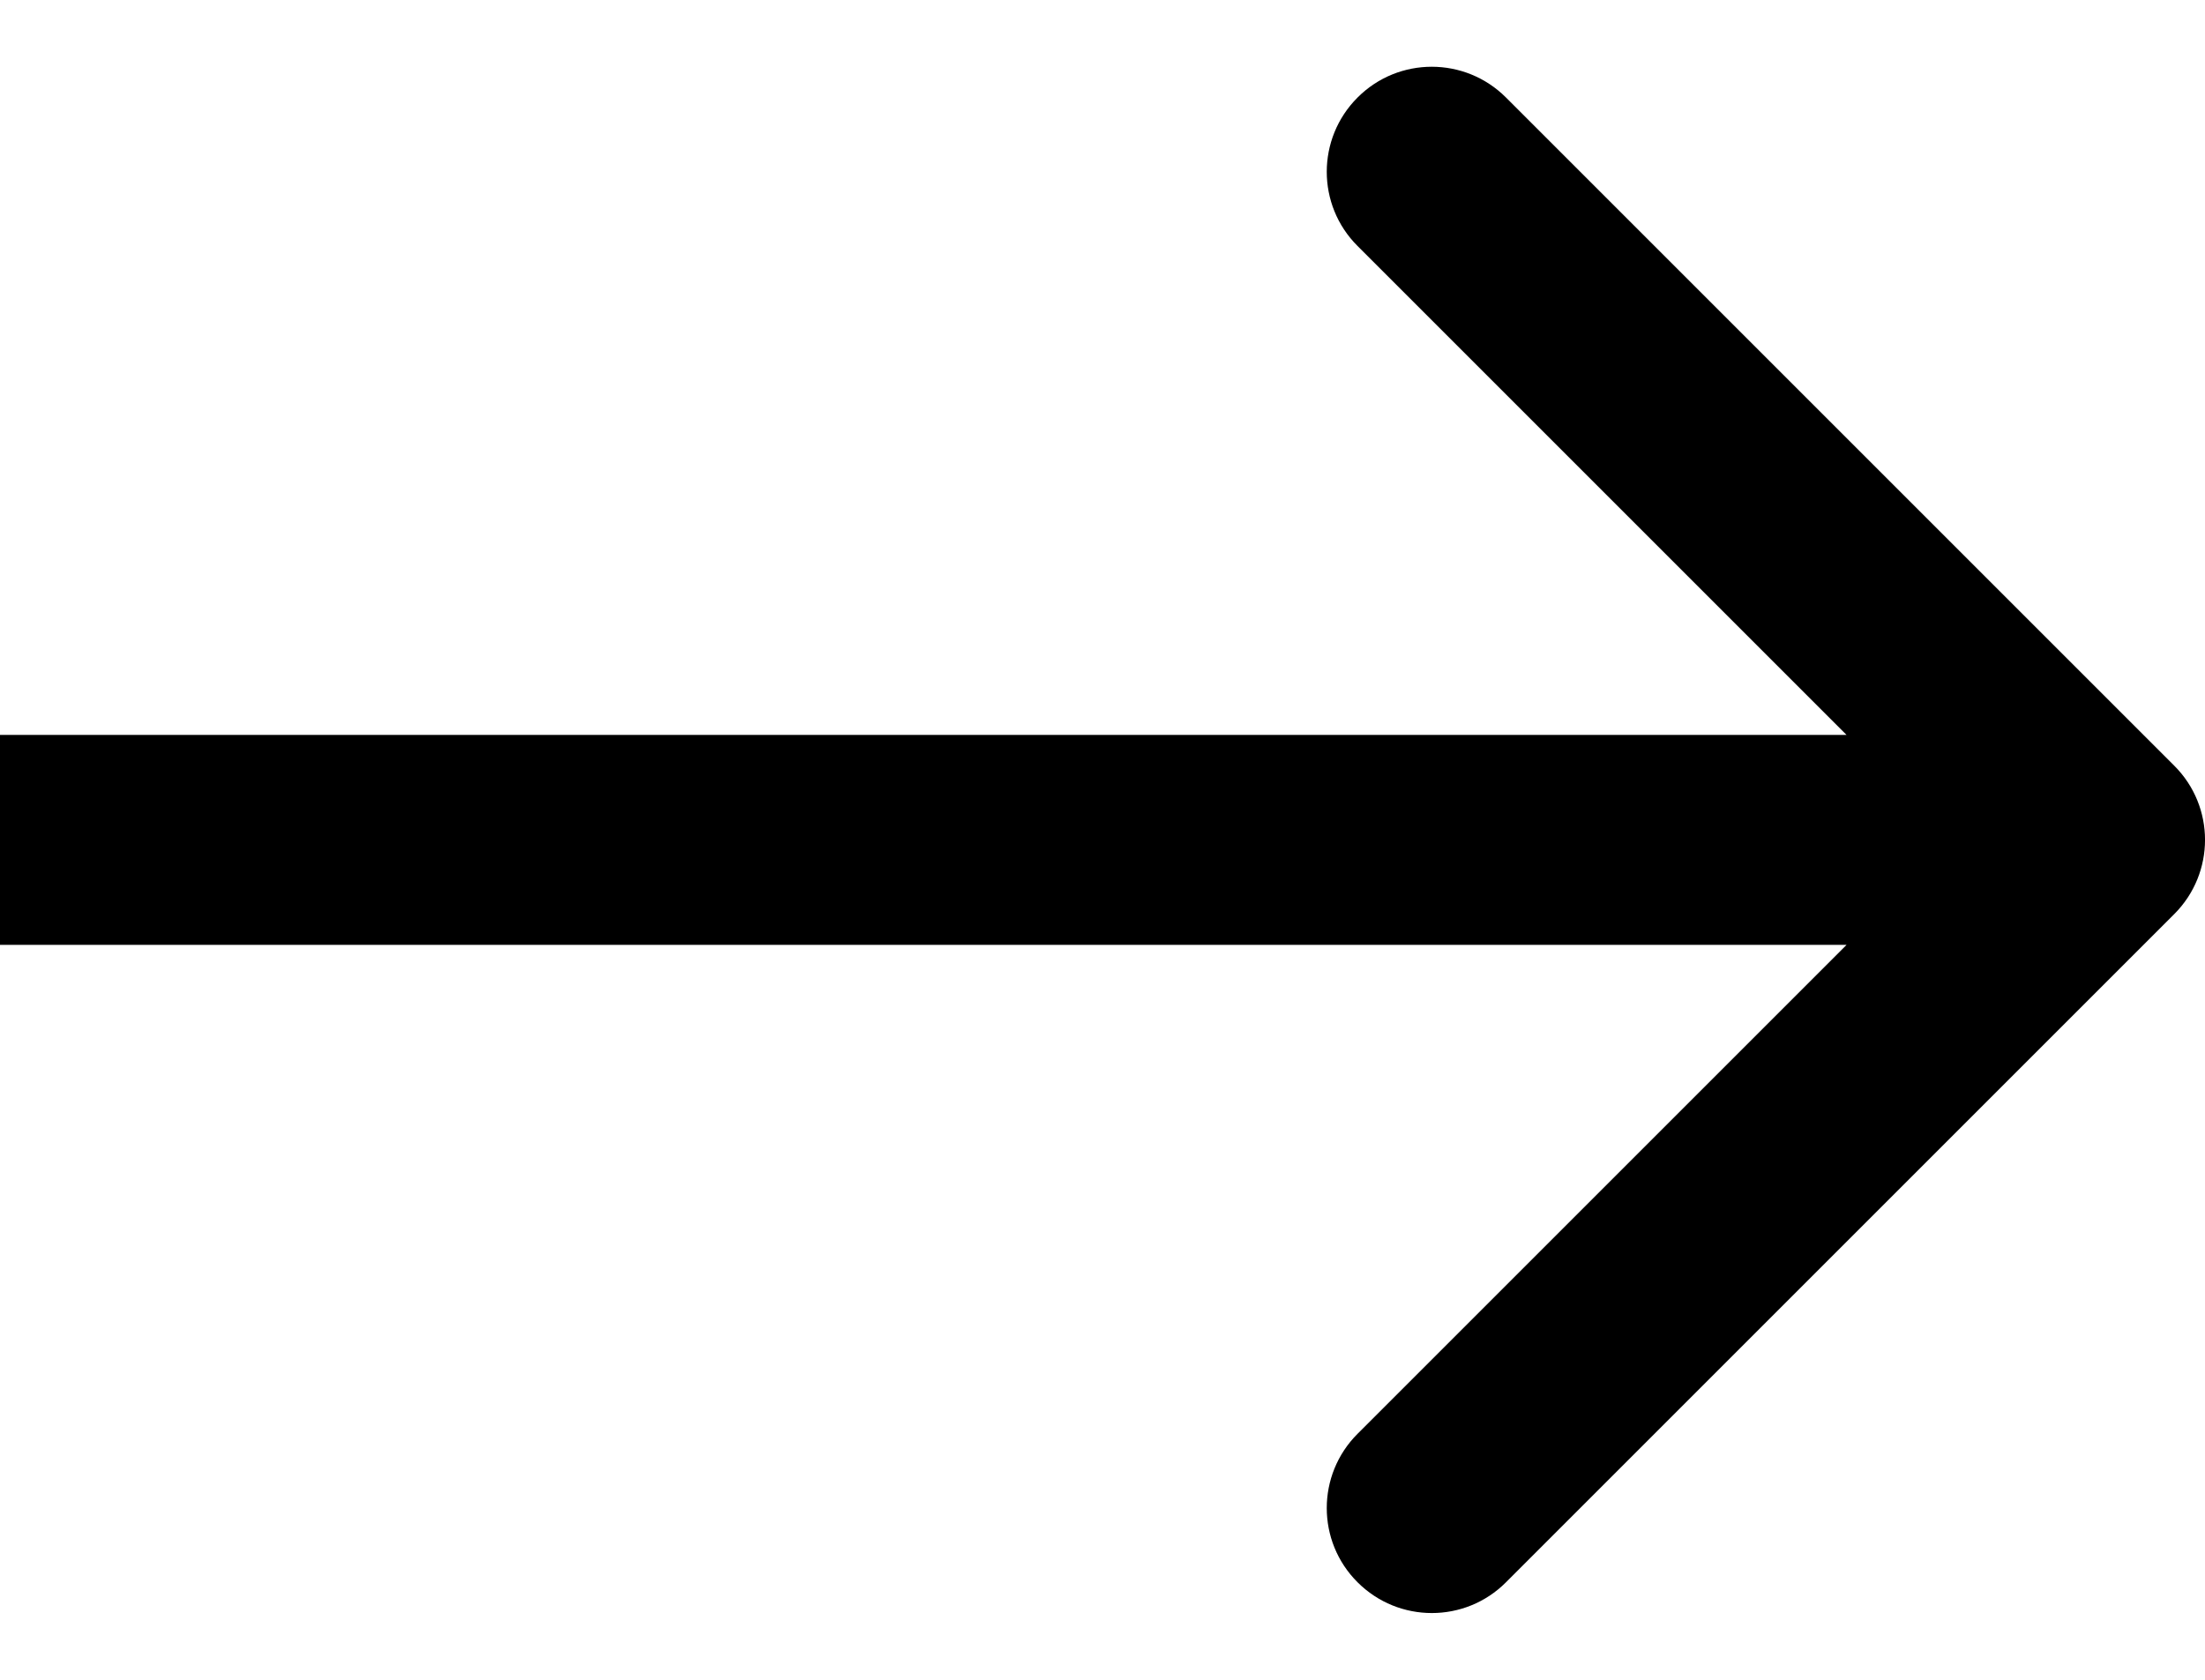
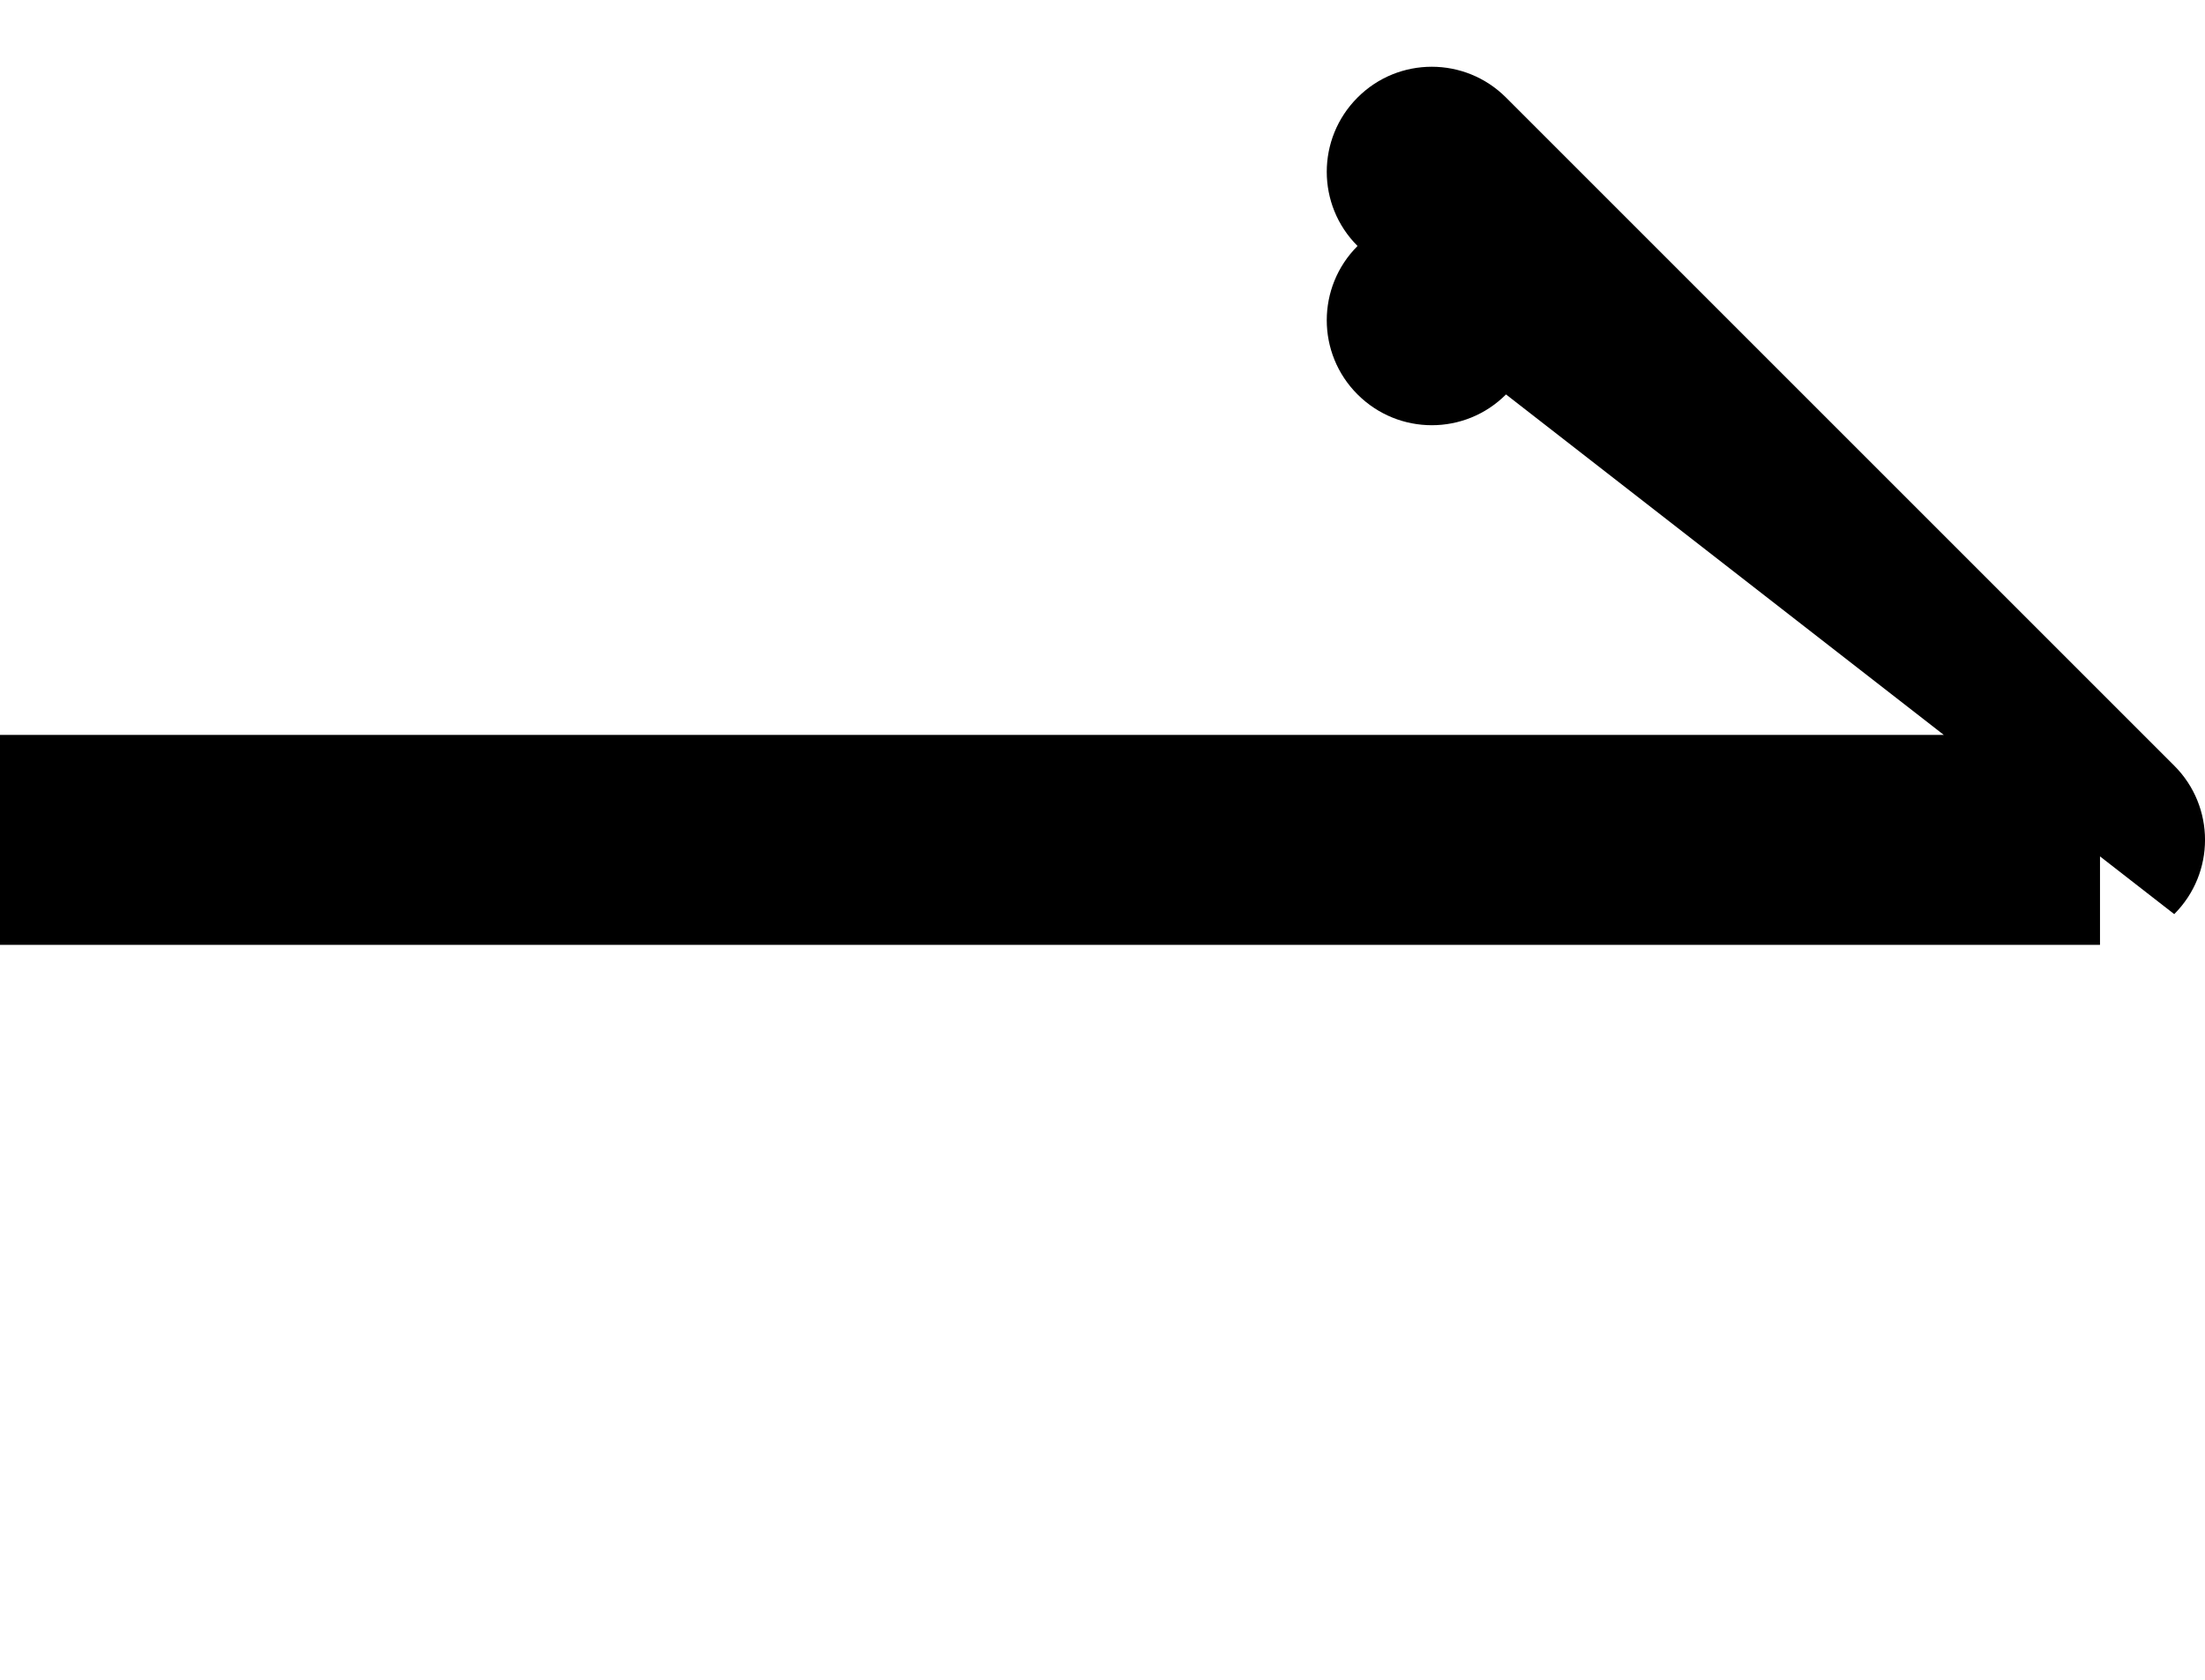
<svg xmlns="http://www.w3.org/2000/svg" fill="none" height="16" viewBox="0 0 21 16" width="21">
-   <path d="m20.707 8.707c.391-.391.391-1.024 0-1.414l-6.364-6.364c-.391-.391-1.024-.391-1.414 0-.391.391-.391 1.024 0 1.414l5.657 5.657-5.657 5.657c-.391.391-.391 1.024 0 1.414.391.391 1.024.391 1.414 0zm-20.707.293h20v-2h-20z" fill="#000" />
+   <path d="m20.707 8.707c.391-.391.391-1.024 0-1.414l-6.364-6.364c-.391-.391-1.024-.391-1.414 0-.391.391-.391 1.024 0 1.414c-.391.391-.391 1.024 0 1.414.391.391 1.024.391 1.414 0zm-20.707.293h20v-2h-20z" fill="#000" />
</svg>